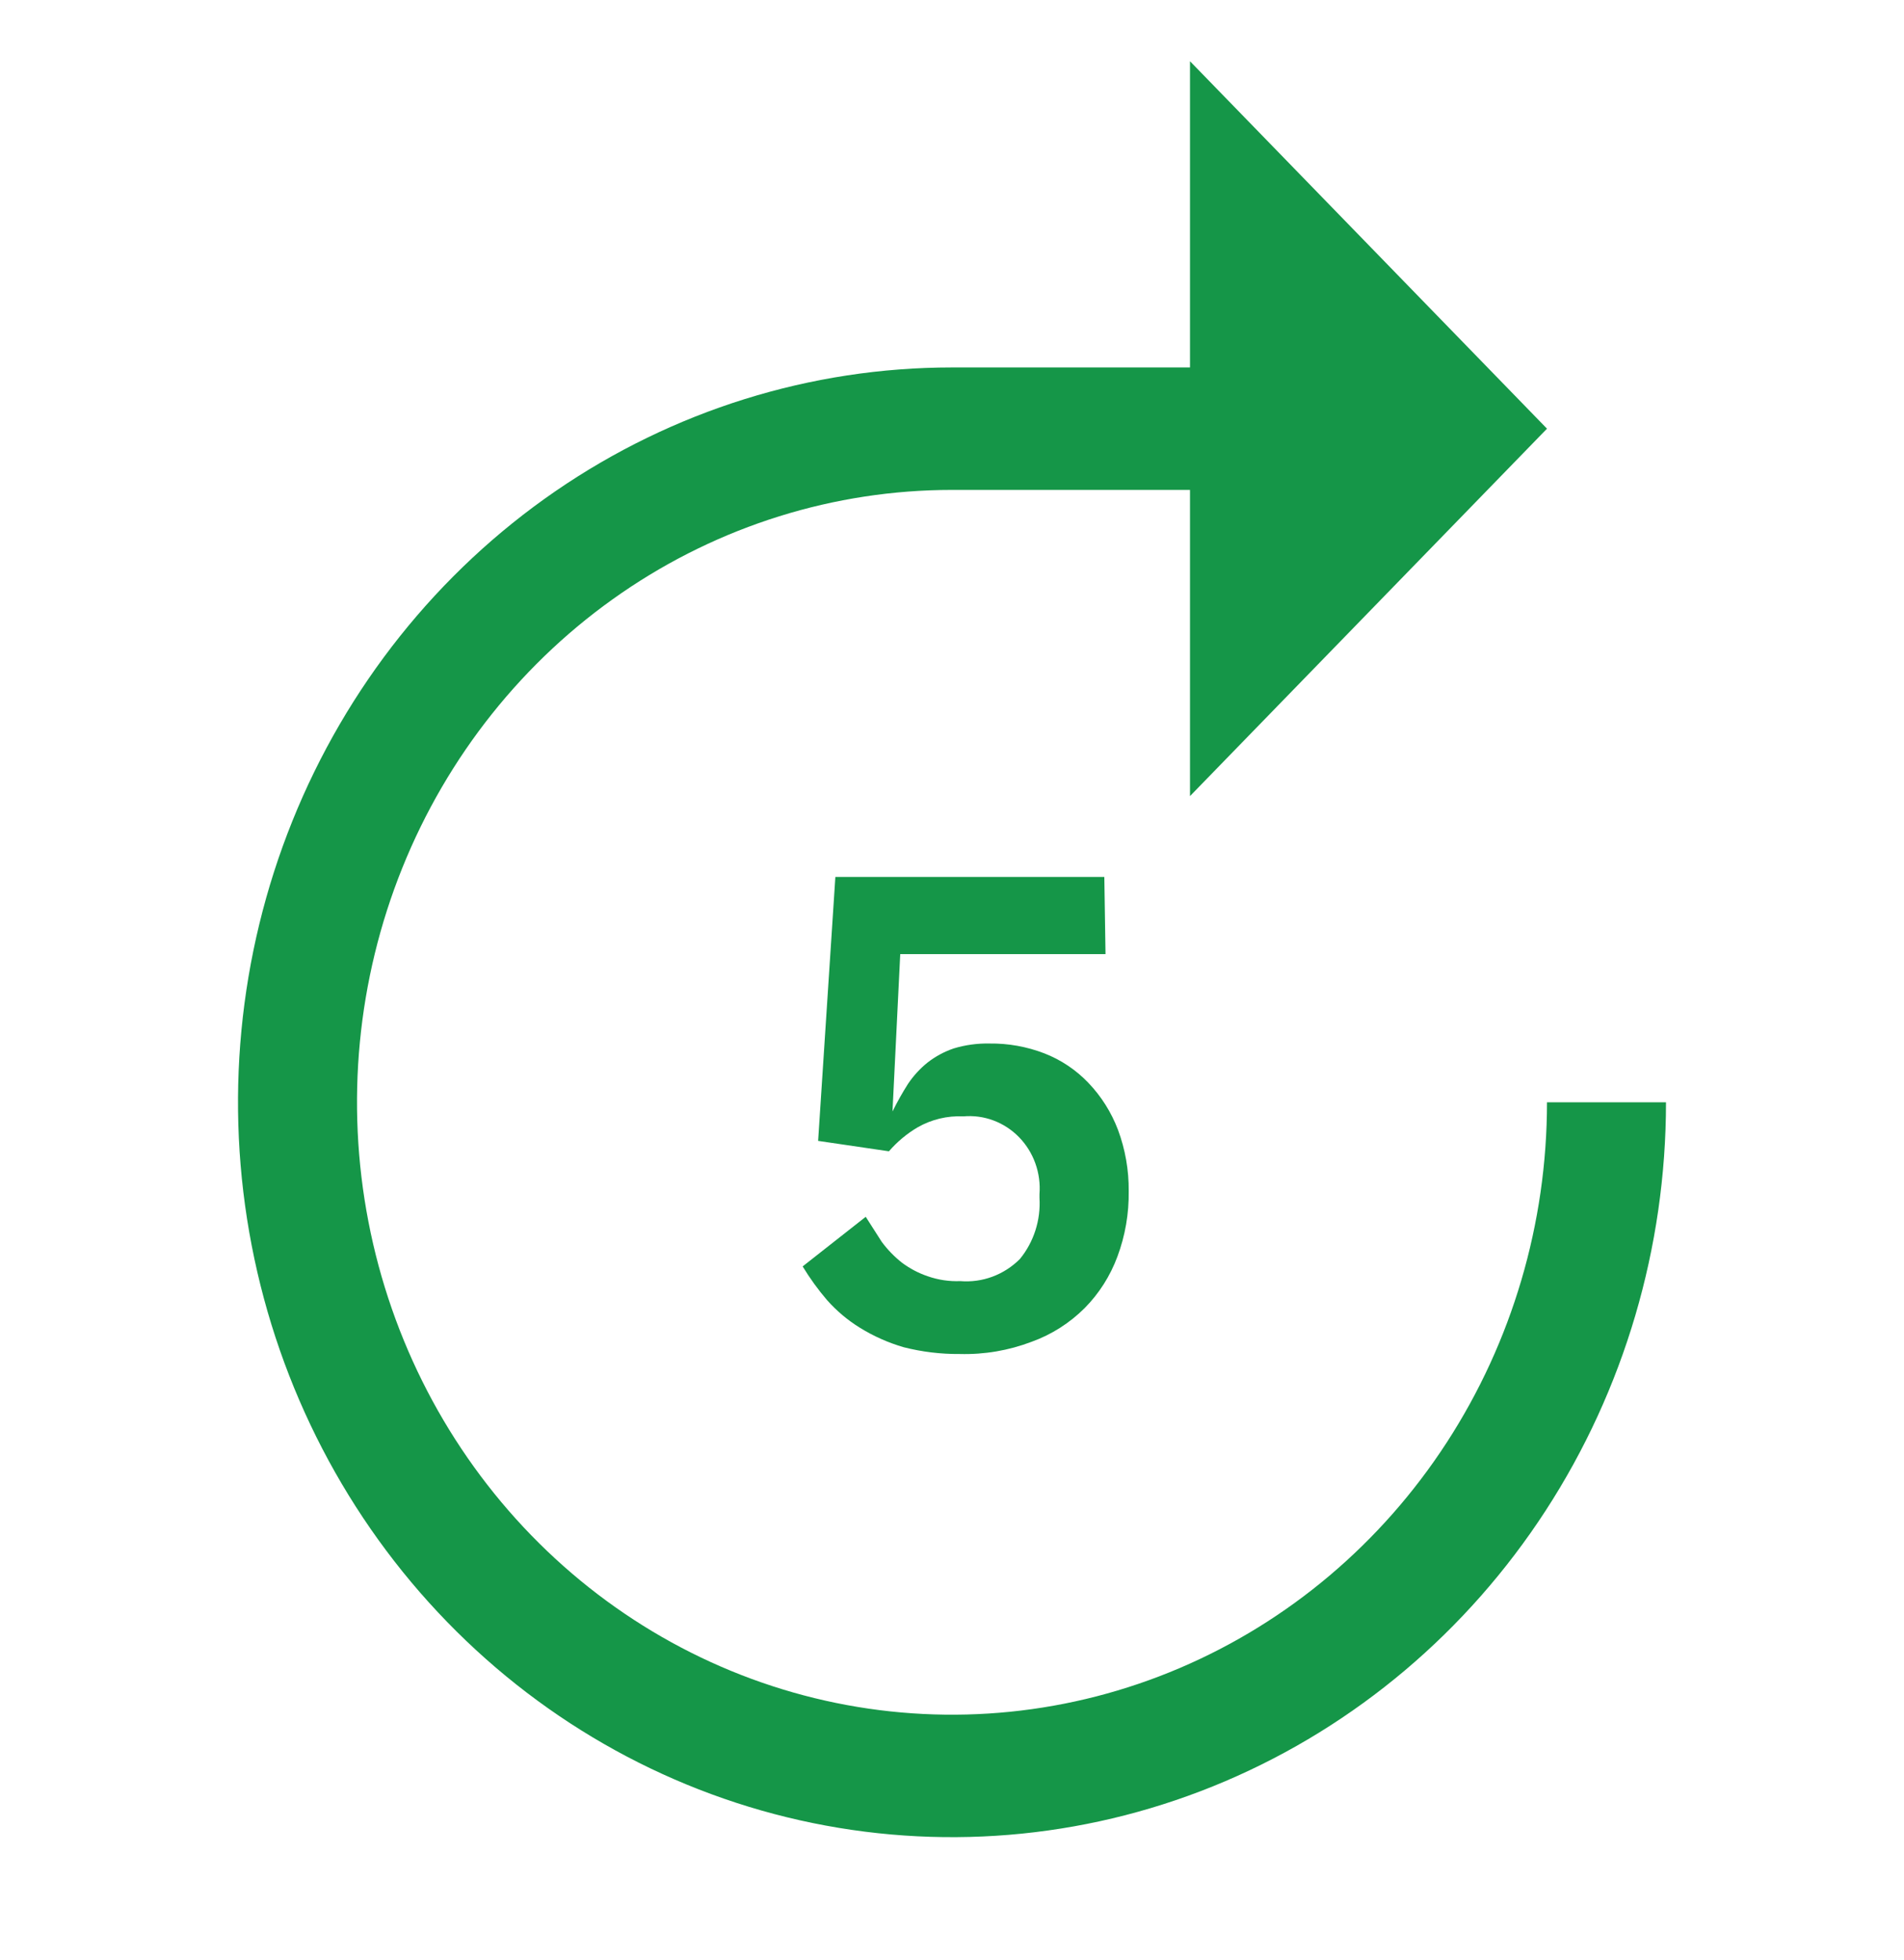
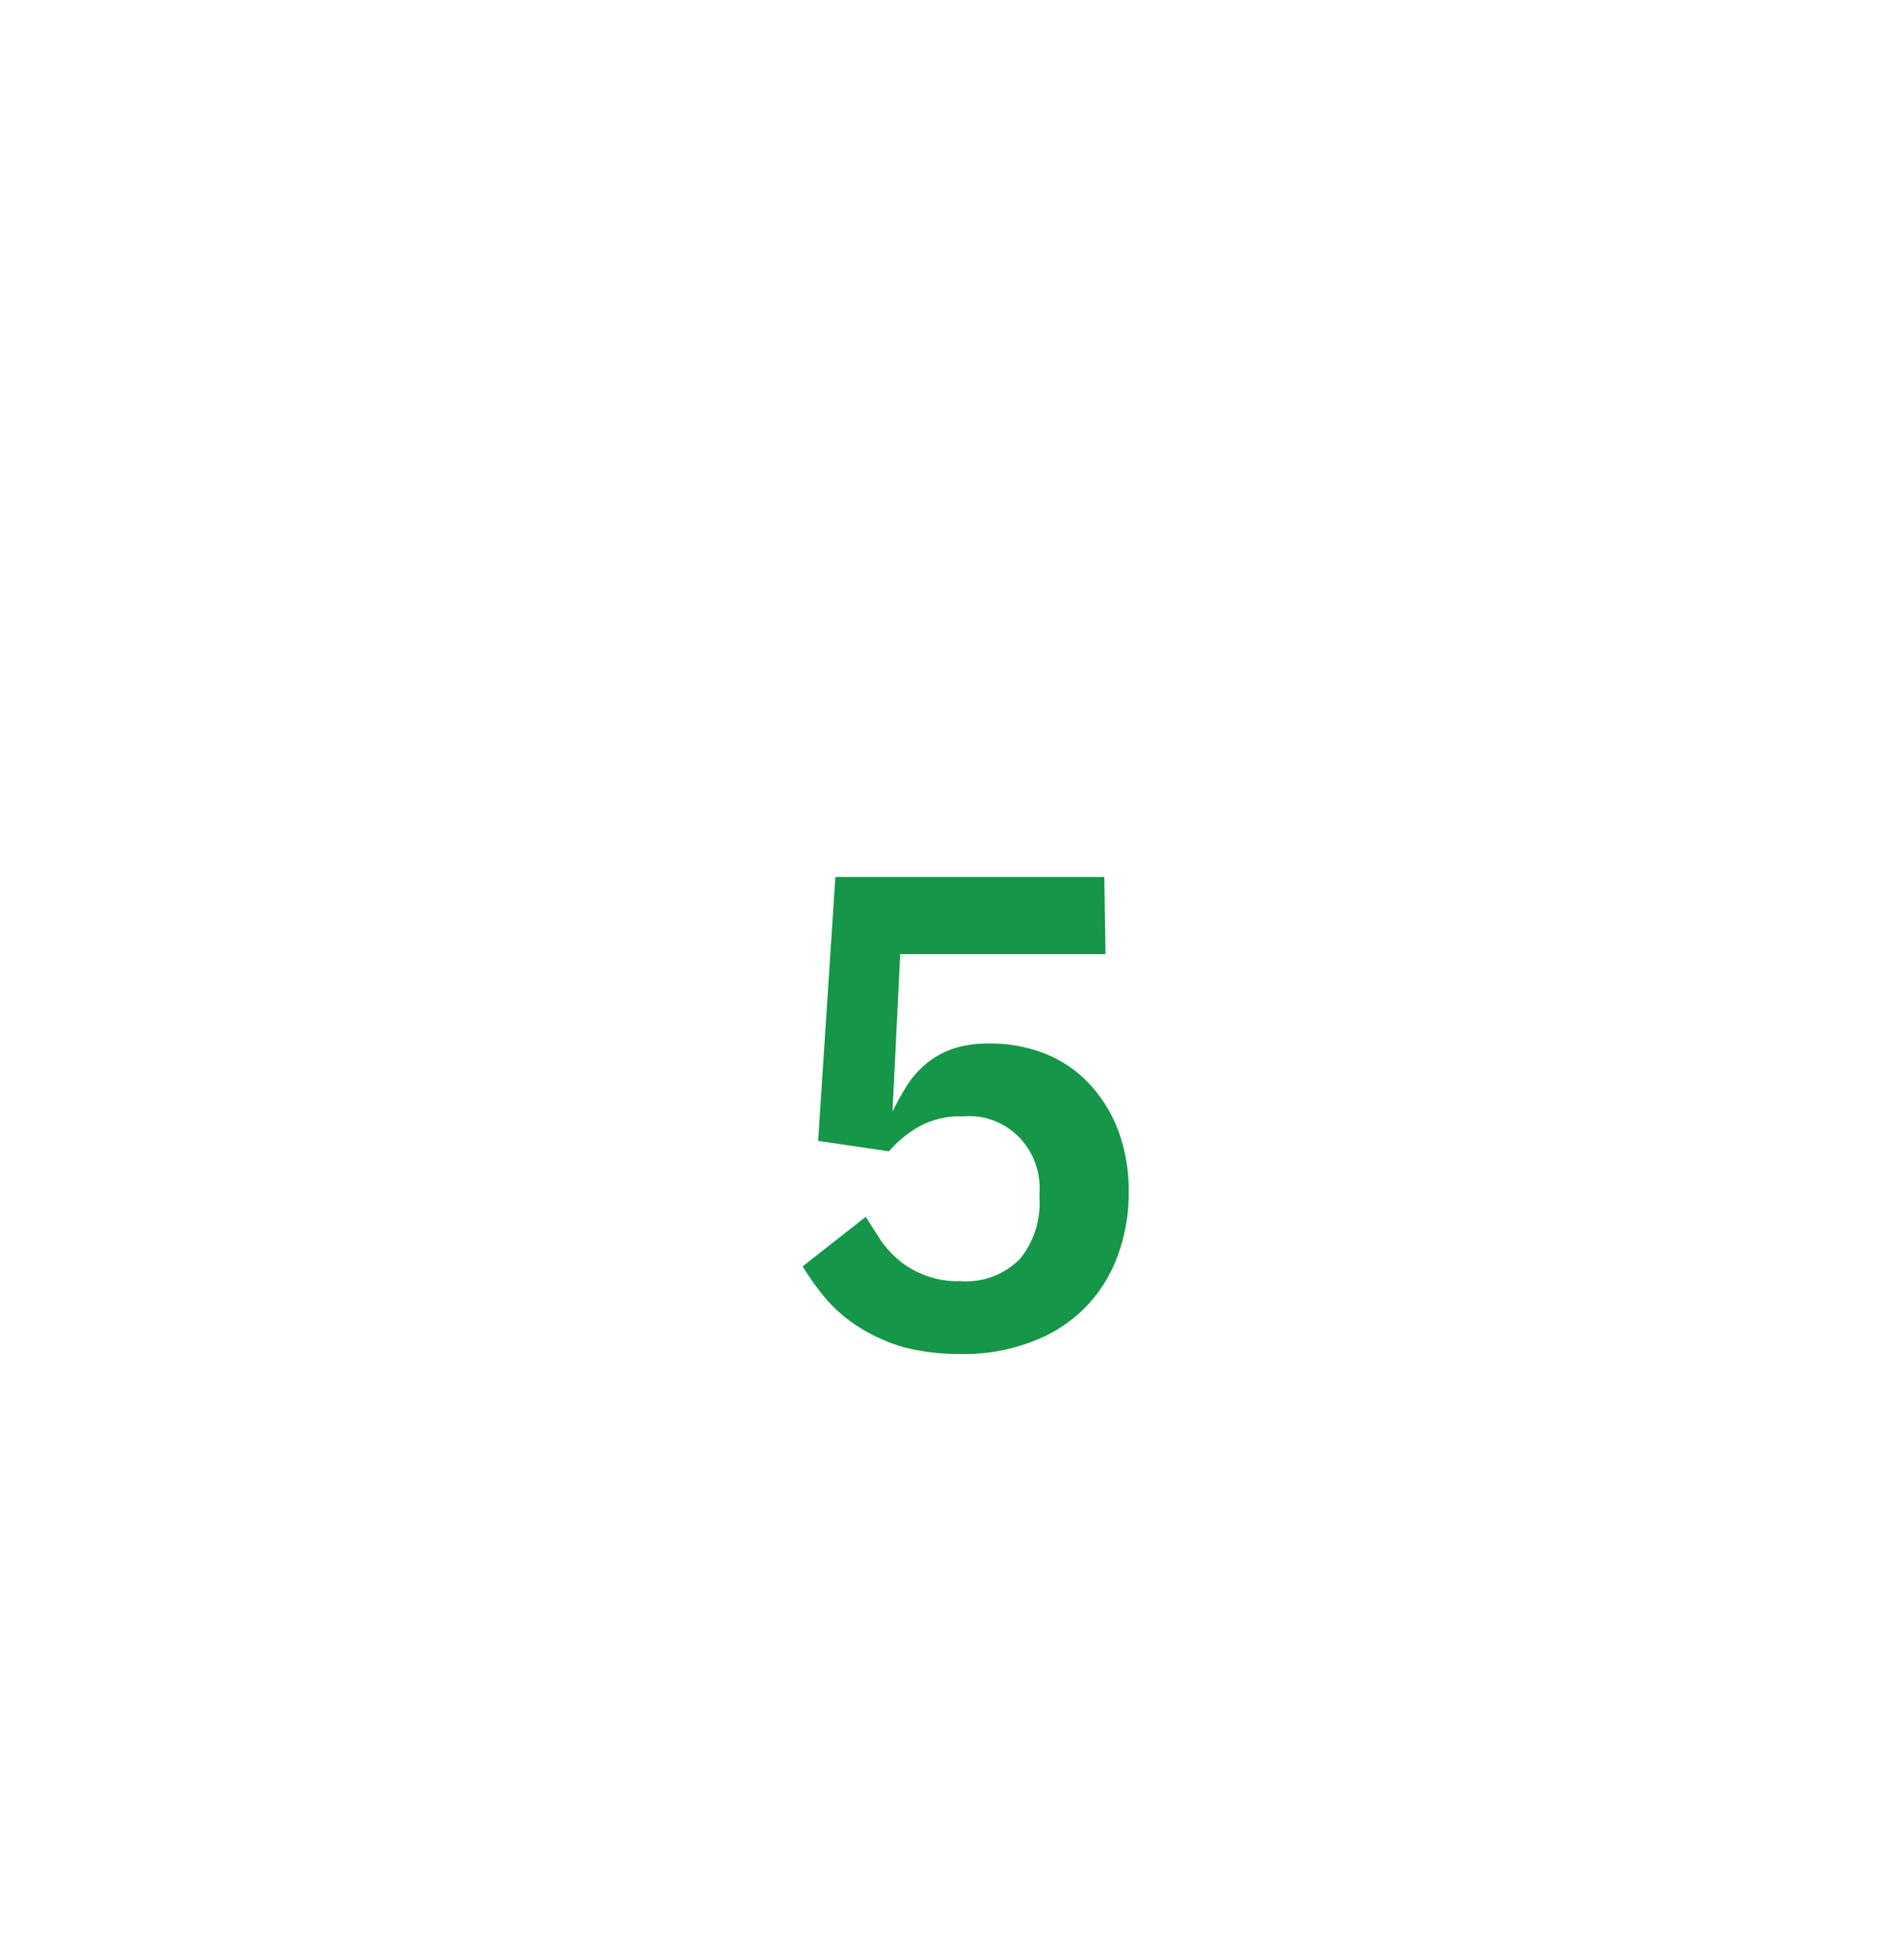
<svg xmlns="http://www.w3.org/2000/svg" width="102" height="105" viewBox="0 0 102 105" fill="none">
-   <path d="M89.25 59.062C89.25 66.85 87.007 74.463 82.804 80.938C78.601 87.413 72.627 92.46 65.638 95.44C58.648 98.421 50.958 99.2 43.538 97.681C36.118 96.162 29.302 92.412 23.953 86.905C18.604 81.398 14.961 74.382 13.485 66.744C12.009 59.106 12.767 51.189 15.662 43.994C18.557 36.8 23.459 30.65 29.749 26.323C36.04 21.997 43.435 19.688 51 19.688H63.75V3.281L82.875 22.969L63.75 42.656V26.25H51C44.696 26.25 38.533 28.174 33.291 31.78C28.049 35.385 23.964 40.51 21.551 46.506C19.139 52.501 18.508 59.099 19.738 65.464C20.967 71.829 24.003 77.675 28.461 82.264C32.919 86.853 38.598 89.978 44.782 91.245C50.965 92.511 57.374 91.861 63.198 89.377C69.022 86.894 74.001 82.688 77.503 77.292C81.006 71.896 82.875 65.552 82.875 59.062H89.25Z" fill="#159648" />
  <path d="M59.224 51.122H48.227L47.812 59.555C48.063 59.048 48.339 58.555 48.641 58.078C48.933 57.643 49.288 57.255 49.693 56.93C50.118 56.601 50.591 56.346 51.096 56.175C51.717 55.988 52.361 55.9 53.008 55.913C54.009 55.9 55.003 56.078 55.941 56.438C56.828 56.781 57.633 57.318 58.299 58.013C58.992 58.735 59.534 59.594 59.893 60.539C60.282 61.586 60.477 62.699 60.467 63.82C60.484 65.02 60.279 66.211 59.861 67.331C59.476 68.369 58.878 69.309 58.108 70.088C57.3 70.893 56.333 71.509 55.271 71.892C54.038 72.362 52.729 72.585 51.414 72.549C50.405 72.558 49.398 72.436 48.418 72.188C47.59 71.948 46.796 71.595 46.059 71.138C45.408 70.736 44.818 70.238 44.306 69.661C43.823 69.098 43.386 68.494 42.999 67.856L46.378 65.198L47.239 66.544C47.55 66.963 47.915 67.338 48.322 67.659C48.741 67.971 49.203 68.214 49.693 68.381C50.257 68.579 50.851 68.668 51.446 68.644C52.029 68.691 52.614 68.611 53.164 68.407C53.713 68.203 54.214 67.881 54.634 67.463C55.383 66.55 55.76 65.374 55.686 64.181V63.984C55.73 63.423 55.654 62.858 55.464 62.33C55.274 61.802 54.974 61.322 54.586 60.925C54.197 60.529 53.729 60.224 53.215 60.033C52.7 59.841 52.151 59.768 51.606 59.817C50.75 59.775 49.9 59.979 49.151 60.408C48.578 60.747 48.062 61.179 47.621 61.688L43.828 61.13L44.752 46.987H59.16L59.224 51.122Z" fill="#159648" />
</svg>